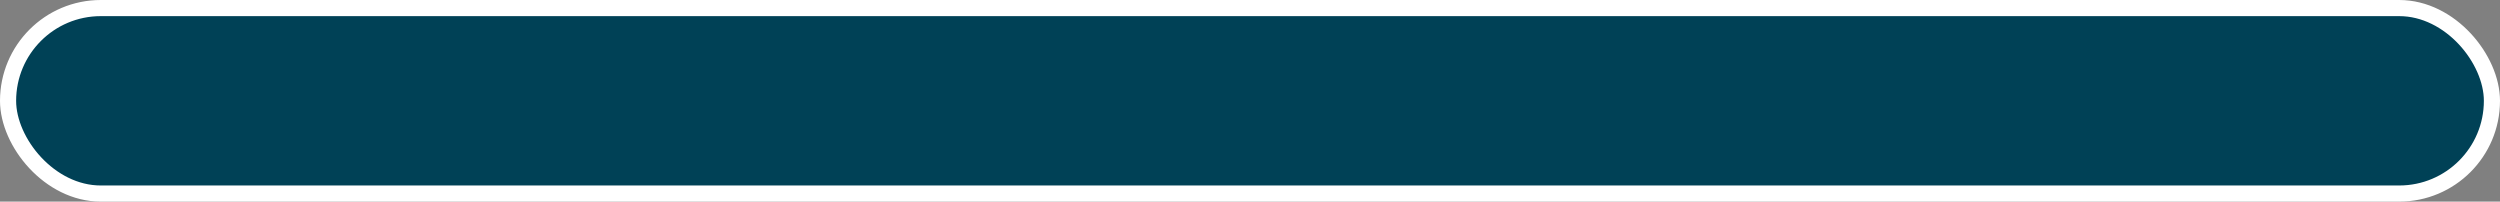
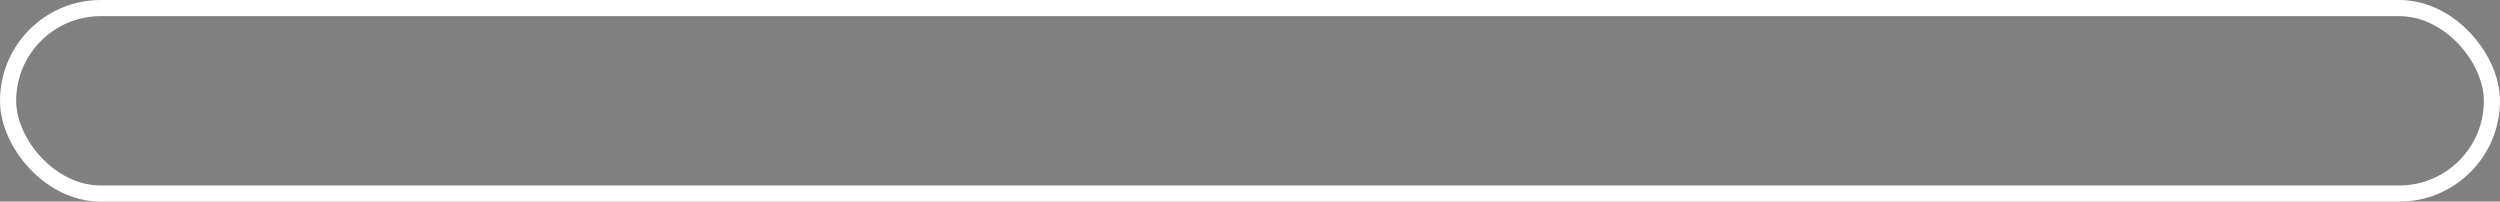
<svg xmlns="http://www.w3.org/2000/svg" width="620" height="50" viewBox="0 0 620 50" fill="none">
  <rect x="0" y="0" width="620" height="50" fill="#808080" stroke="none" />
-   <rect x="2" y="2" width="616" height="46" rx="23" fill="#004156" />
  <rect x="2" y="2" width="616" height="46" rx="23" stroke="white" stroke-width="4" />
</svg>